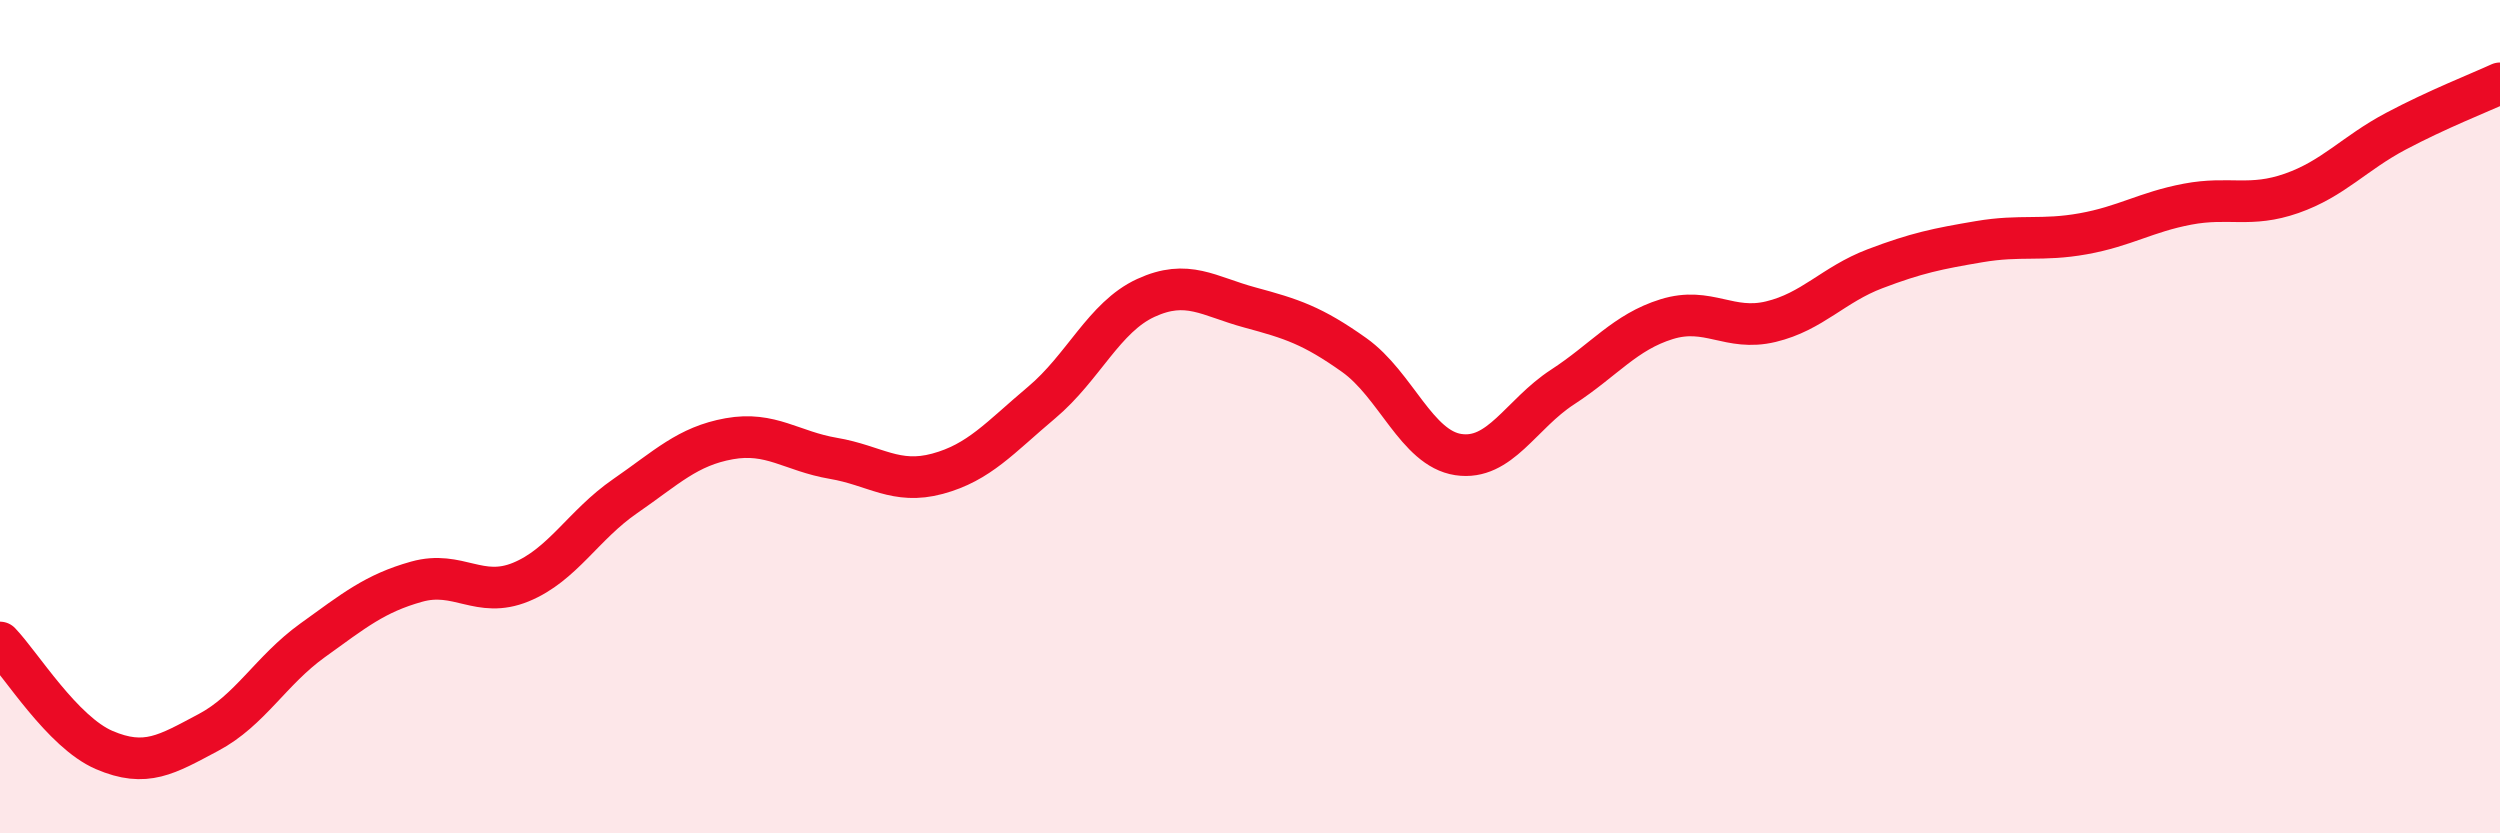
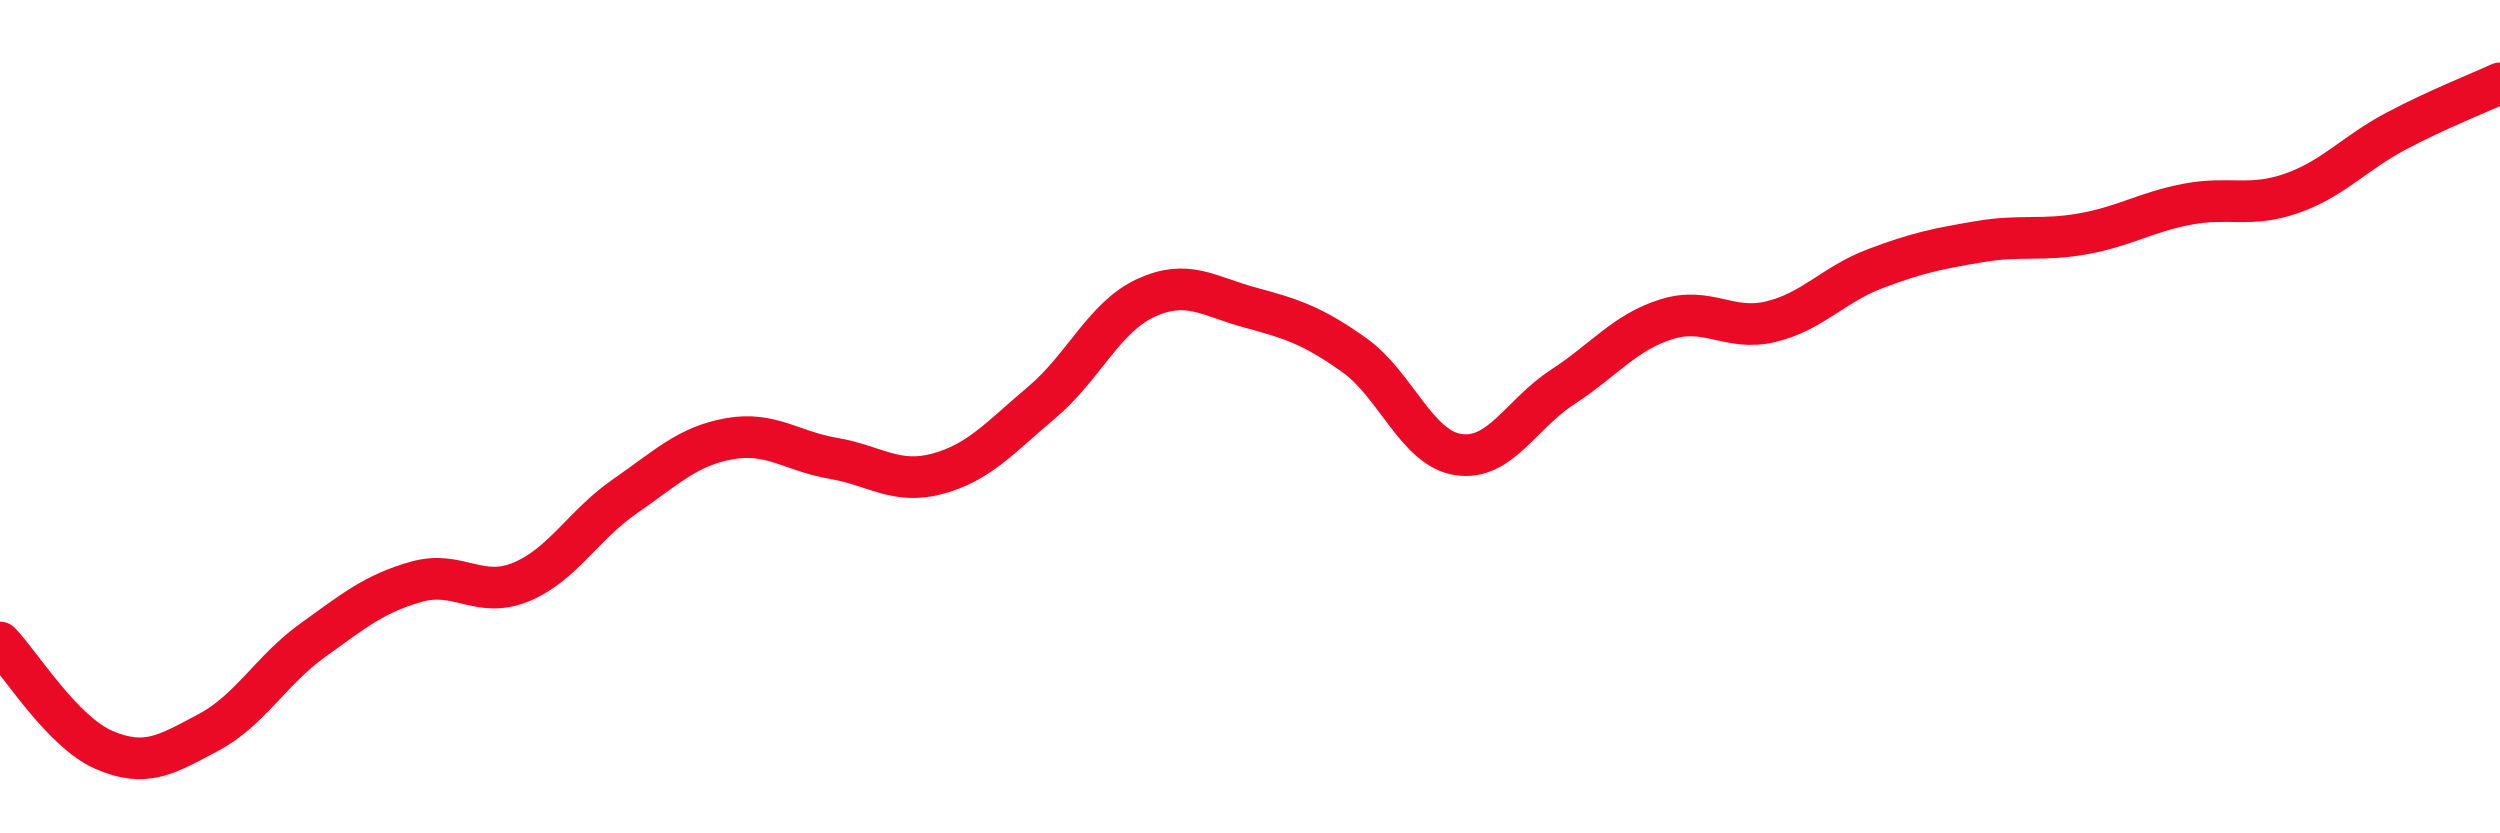
<svg xmlns="http://www.w3.org/2000/svg" width="60" height="20" viewBox="0 0 60 20">
-   <path d="M 0,15.42 C 0.5,15.94 1.5,17.57 2.5,18 C 3.5,18.43 4,18.11 5,17.58 C 6,17.05 6.5,16.09 7.5,15.37 C 8.5,14.65 9,14.24 10,13.96 C 11,13.68 11.5,14.38 12.5,13.97 C 13.5,13.56 14,12.6 15,11.91 C 16,11.22 16.5,10.71 17.5,10.53 C 18.5,10.35 19,10.83 20,11 C 21,11.17 21.5,11.64 22.5,11.37 C 23.5,11.1 24,10.5 25,9.66 C 26,8.82 26.5,7.61 27.5,7.15 C 28.5,6.69 29,7.11 30,7.38 C 31,7.65 31.5,7.81 32.5,8.52 C 33.5,9.23 34,10.76 35,10.91 C 36,11.06 36.5,9.94 37.5,9.29 C 38.5,8.64 39,7.97 40,7.66 C 41,7.35 41.5,7.96 42.5,7.72 C 43.5,7.48 44,6.83 45,6.45 C 46,6.07 46.5,5.97 47.5,5.8 C 48.5,5.63 49,5.79 50,5.61 C 51,5.43 51.5,5.09 52.5,4.9 C 53.5,4.71 54,4.99 55,4.64 C 56,4.29 56.5,3.68 57.5,3.15 C 58.5,2.62 59.5,2.23 60,2L60 20L0 20Z" fill="#EB0A25" opacity="0.1" stroke-linecap="round" stroke-linejoin="round" />
  <path d="M 0,15.42 C 0.5,15.94 1.5,17.57 2.5,18 C 3.5,18.43 4,18.11 5,17.58 C 6,17.05 6.5,16.09 7.5,15.37 C 8.5,14.65 9,14.24 10,13.96 C 11,13.68 11.5,14.38 12.5,13.97 C 13.5,13.56 14,12.6 15,11.91 C 16,11.22 16.5,10.71 17.5,10.53 C 18.5,10.35 19,10.83 20,11 C 21,11.17 21.5,11.64 22.5,11.37 C 23.5,11.1 24,10.5 25,9.66 C 26,8.82 26.5,7.61 27.5,7.15 C 28.5,6.69 29,7.11 30,7.38 C 31,7.65 31.5,7.81 32.5,8.52 C 33.5,9.23 34,10.76 35,10.91 C 36,11.06 36.5,9.94 37.5,9.29 C 38.5,8.64 39,7.97 40,7.66 C 41,7.35 41.5,7.96 42.5,7.72 C 43.5,7.48 44,6.83 45,6.45 C 46,6.07 46.5,5.97 47.5,5.8 C 48.5,5.63 49,5.79 50,5.61 C 51,5.43 51.5,5.09 52.5,4.9 C 53.5,4.71 54,4.99 55,4.64 C 56,4.29 56.5,3.68 57.5,3.15 C 58.5,2.62 59.5,2.23 60,2" stroke="#EB0A25" stroke-width="1" fill="none" stroke-linecap="round" stroke-linejoin="round" />
</svg>